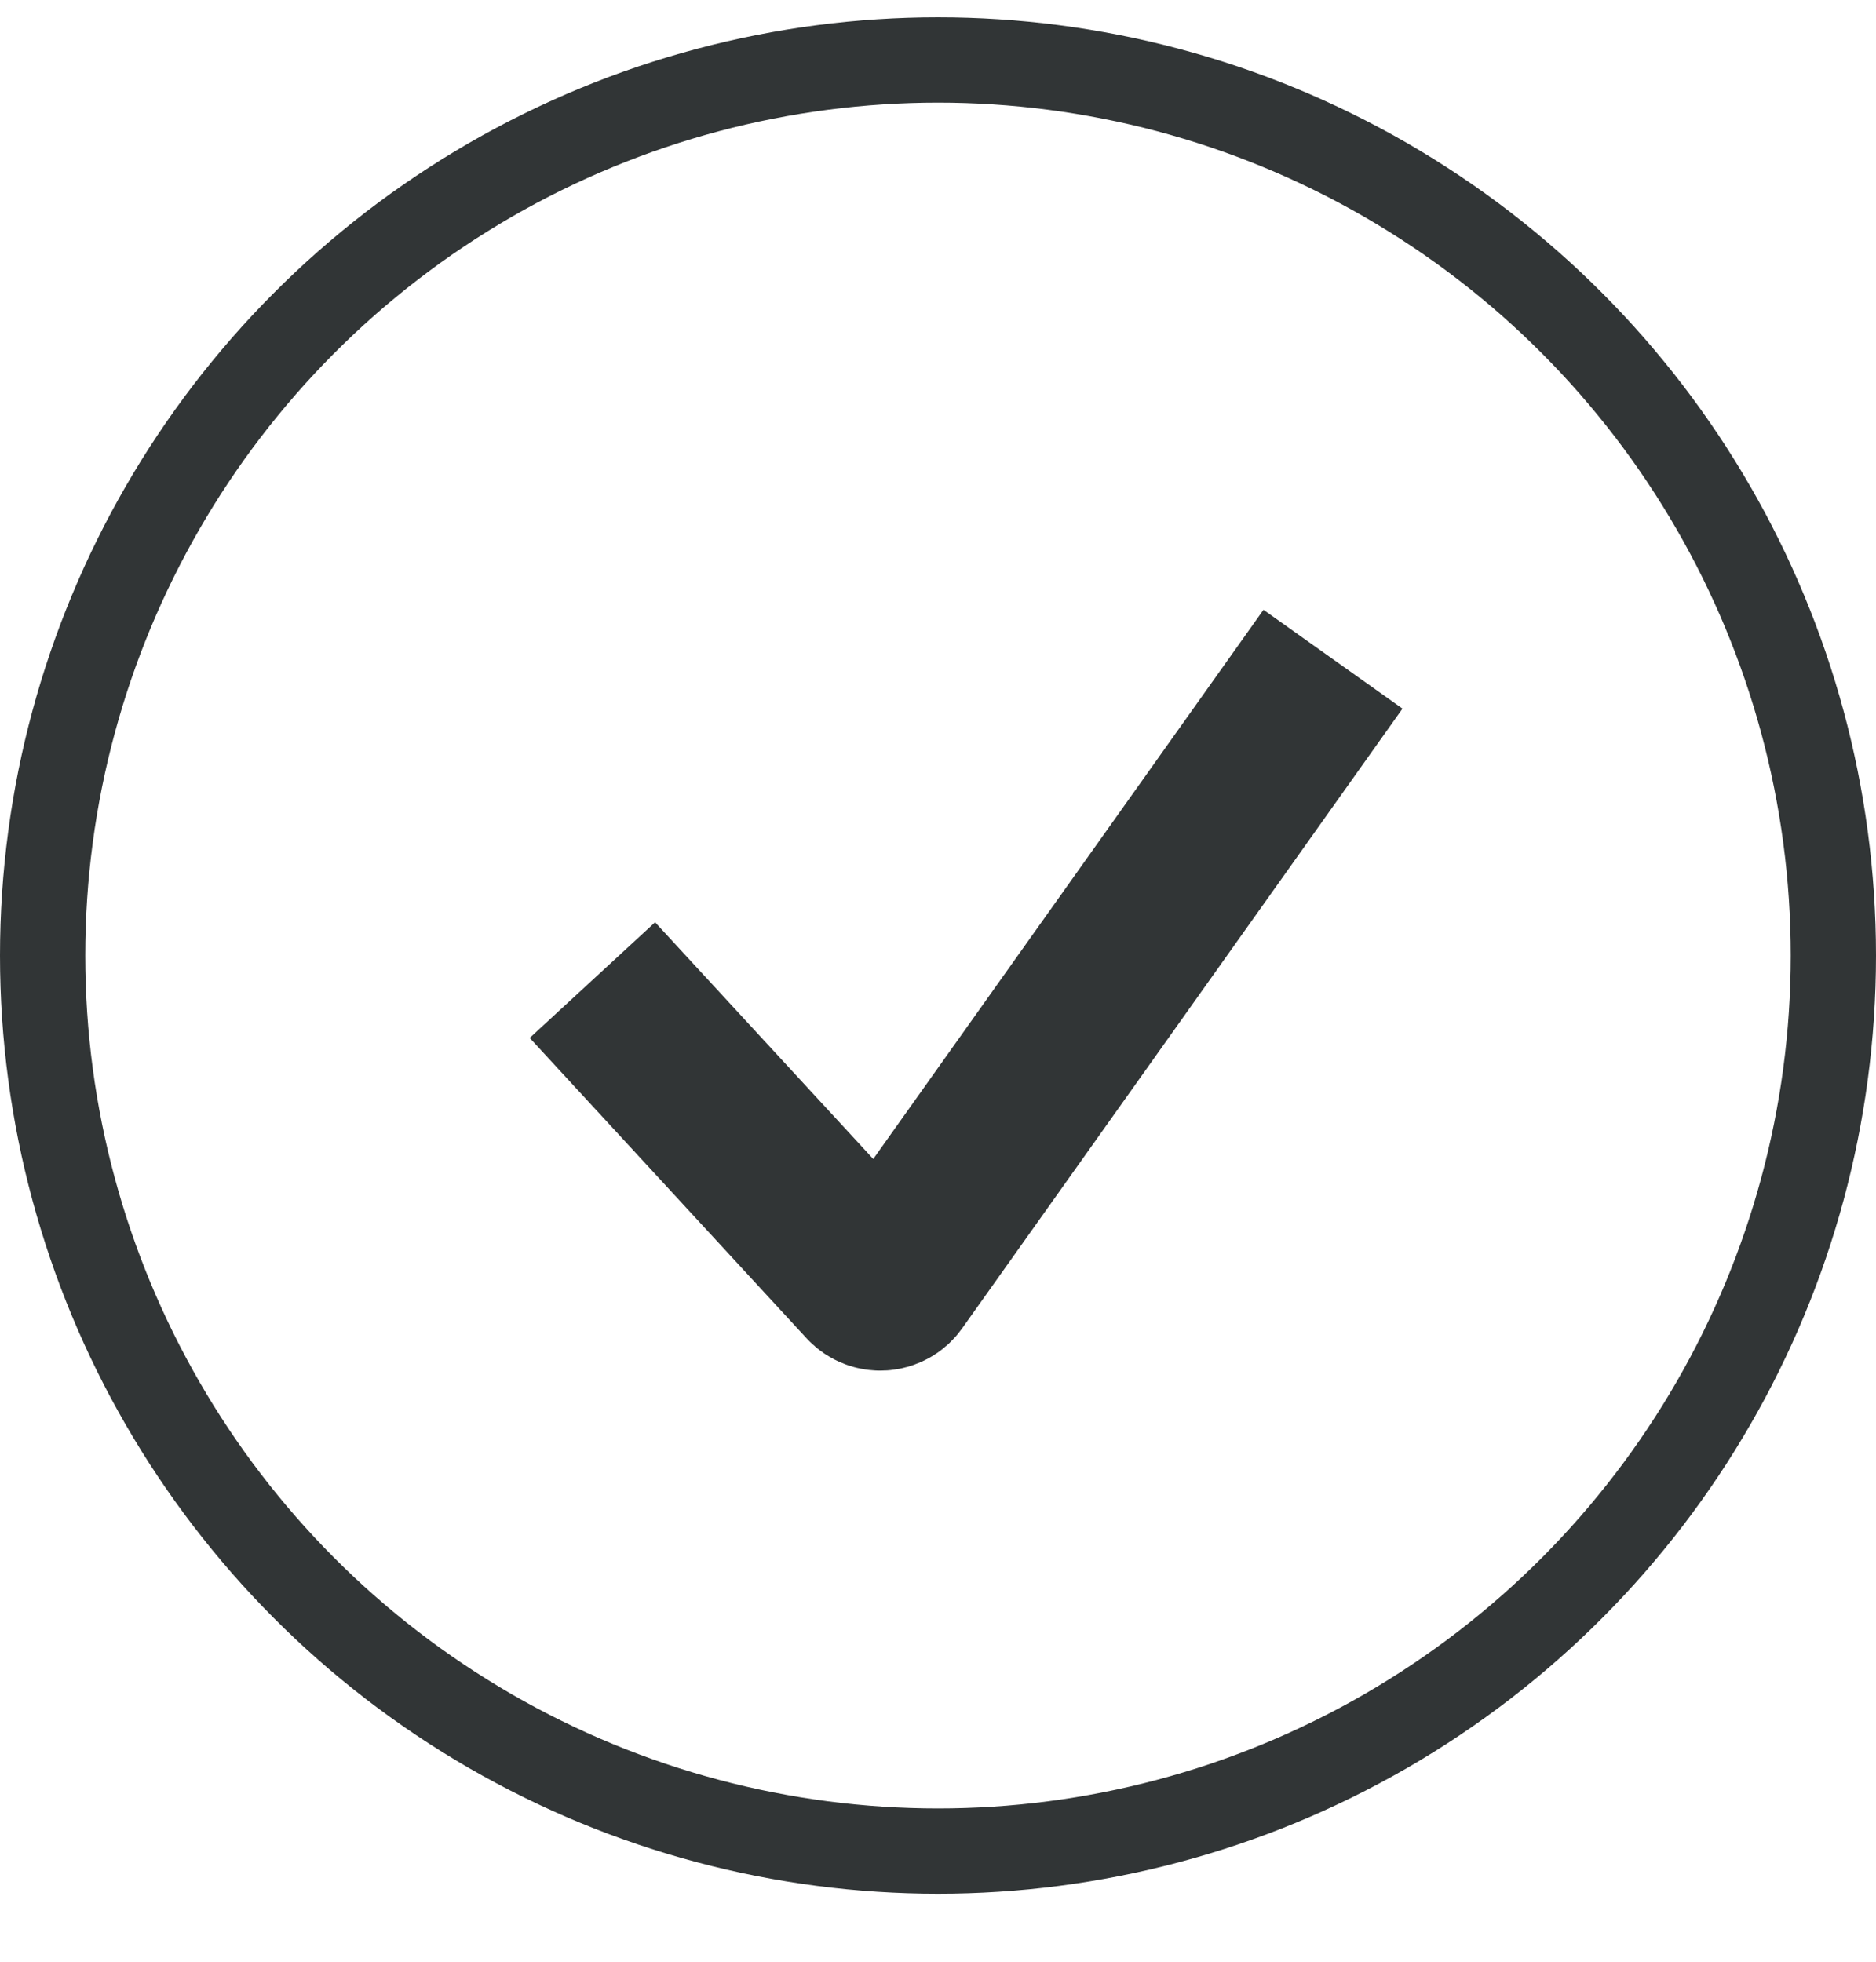
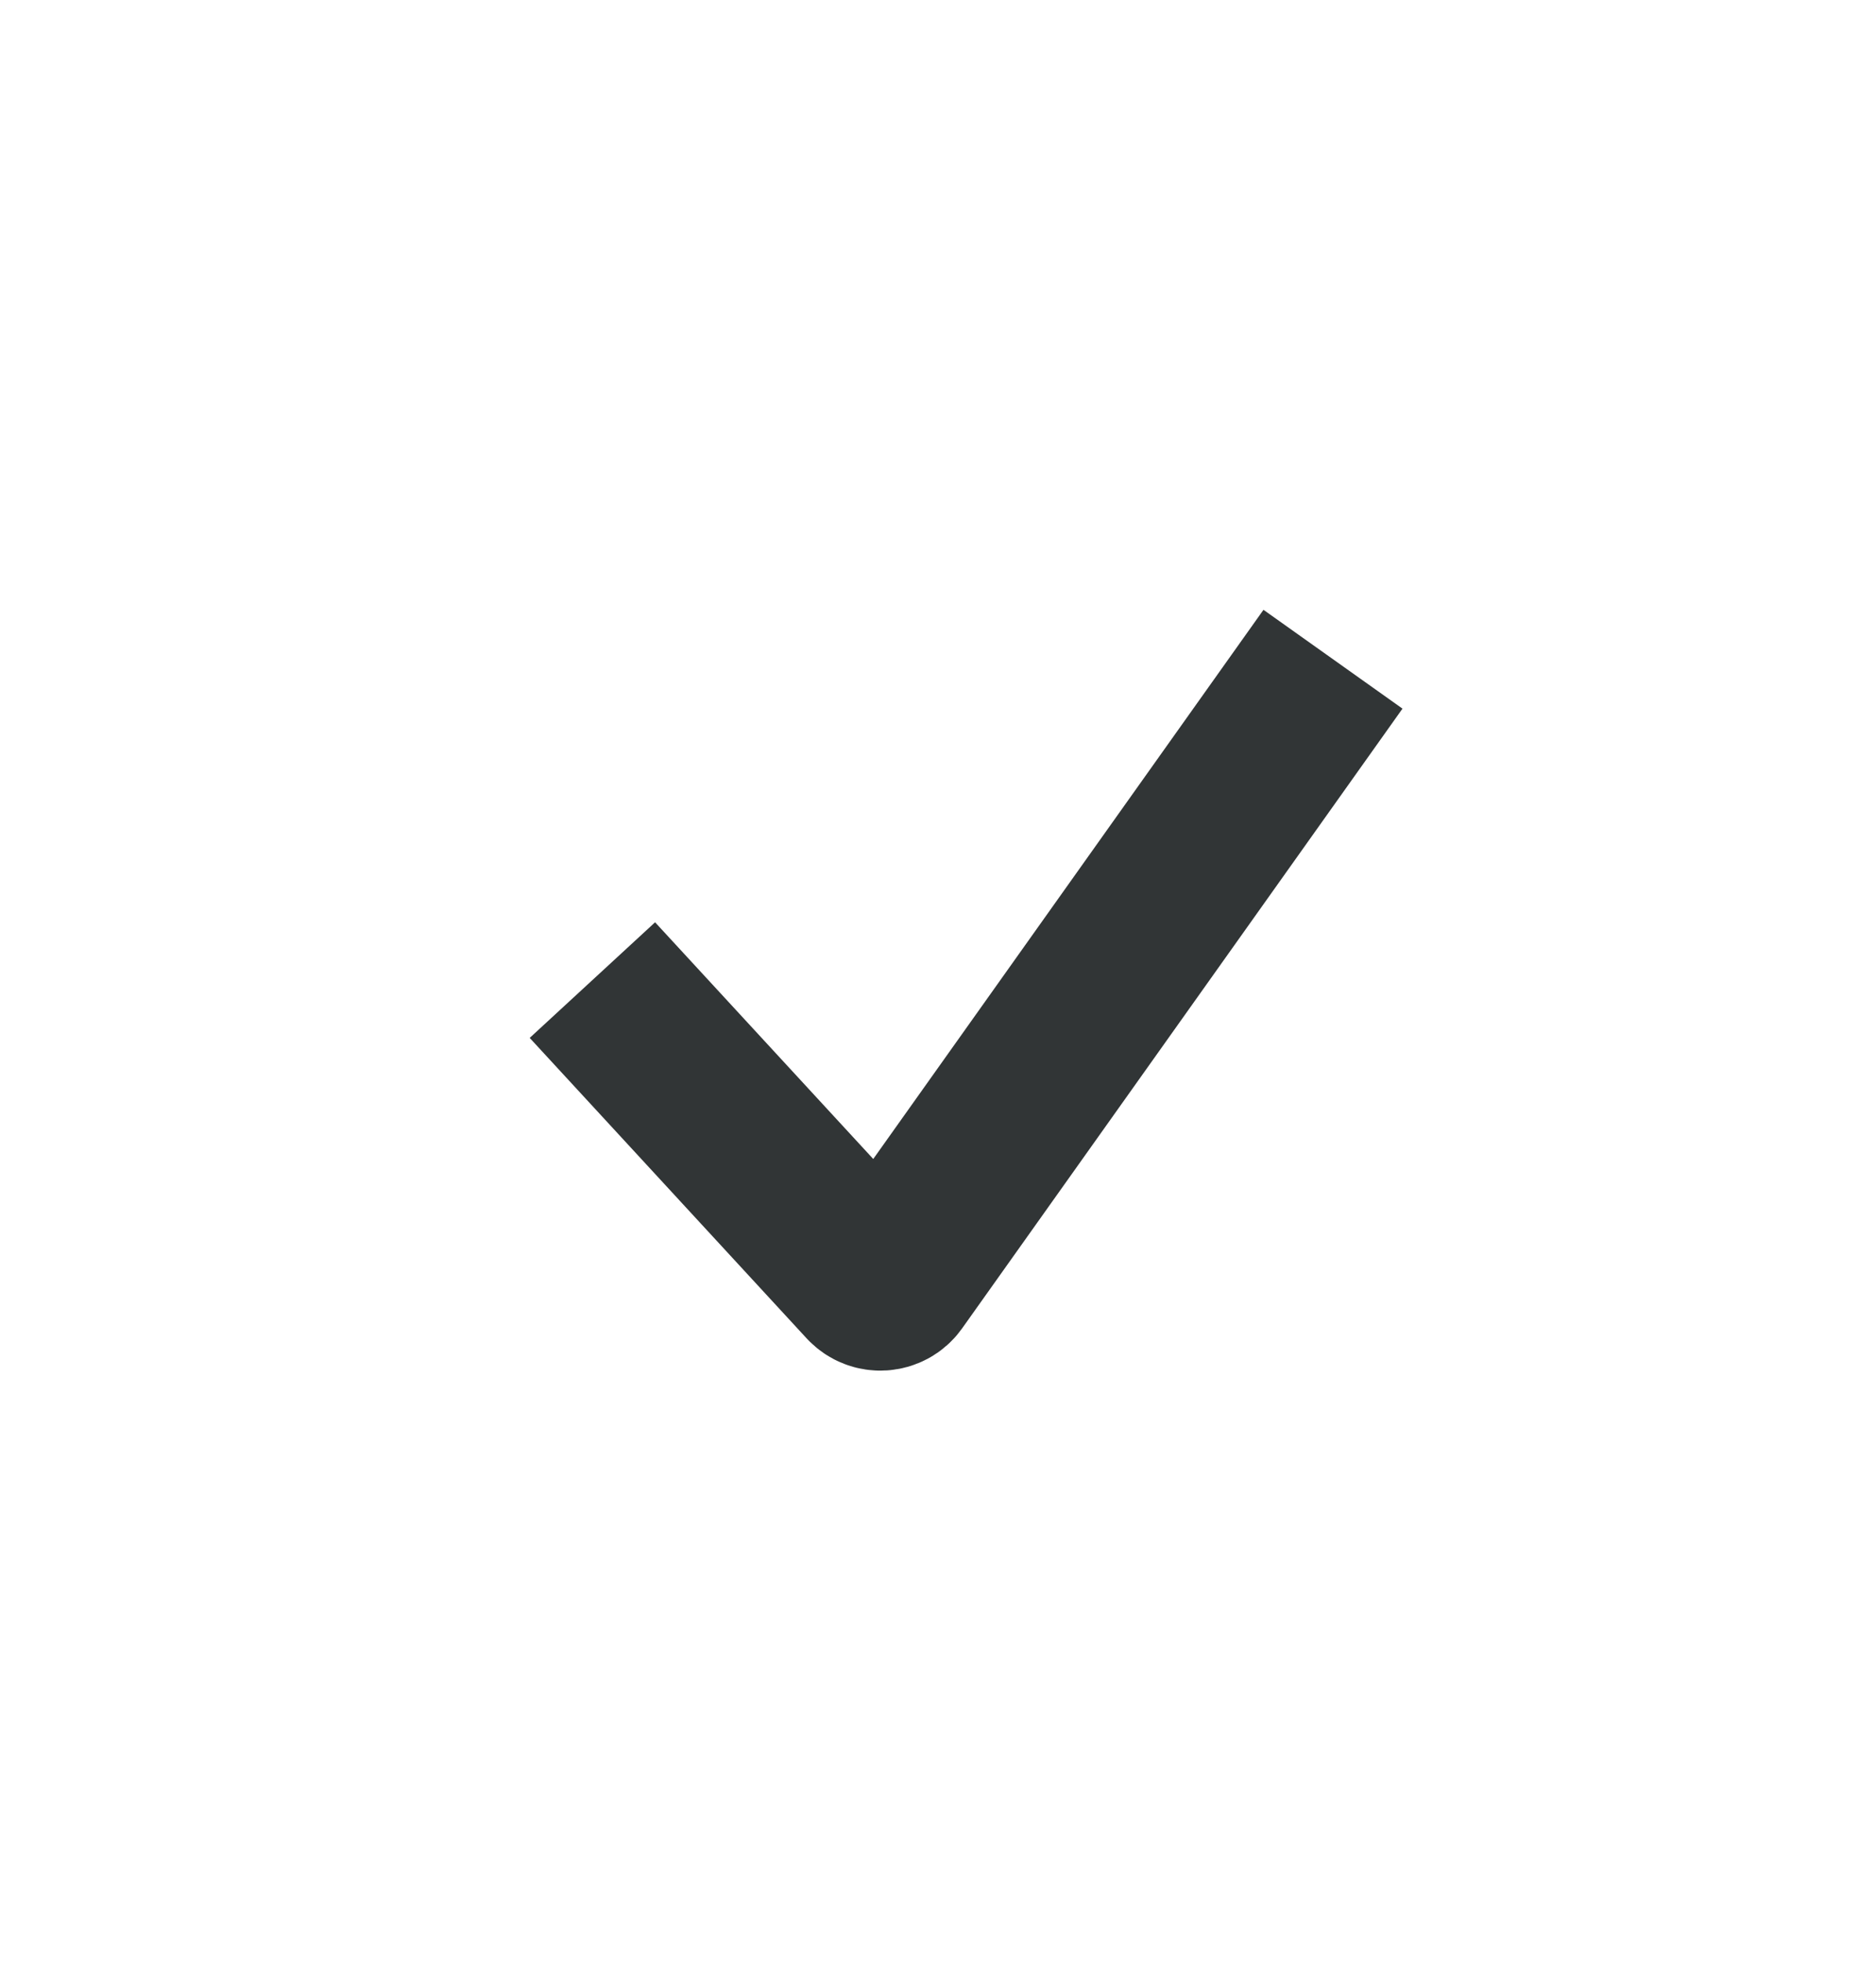
<svg xmlns="http://www.w3.org/2000/svg" width="22" height="23" viewBox="0 0 22 23" fill="none">
-   <circle cx="11" cy="11.203" r="10.5" stroke="#313536" />
  <path d="M6.947 11.491L10.194 15.013C10.27 15.095 10.402 15.087 10.467 14.996L15.632 7.729" stroke="#313536" stroke-width="2" />
</svg>